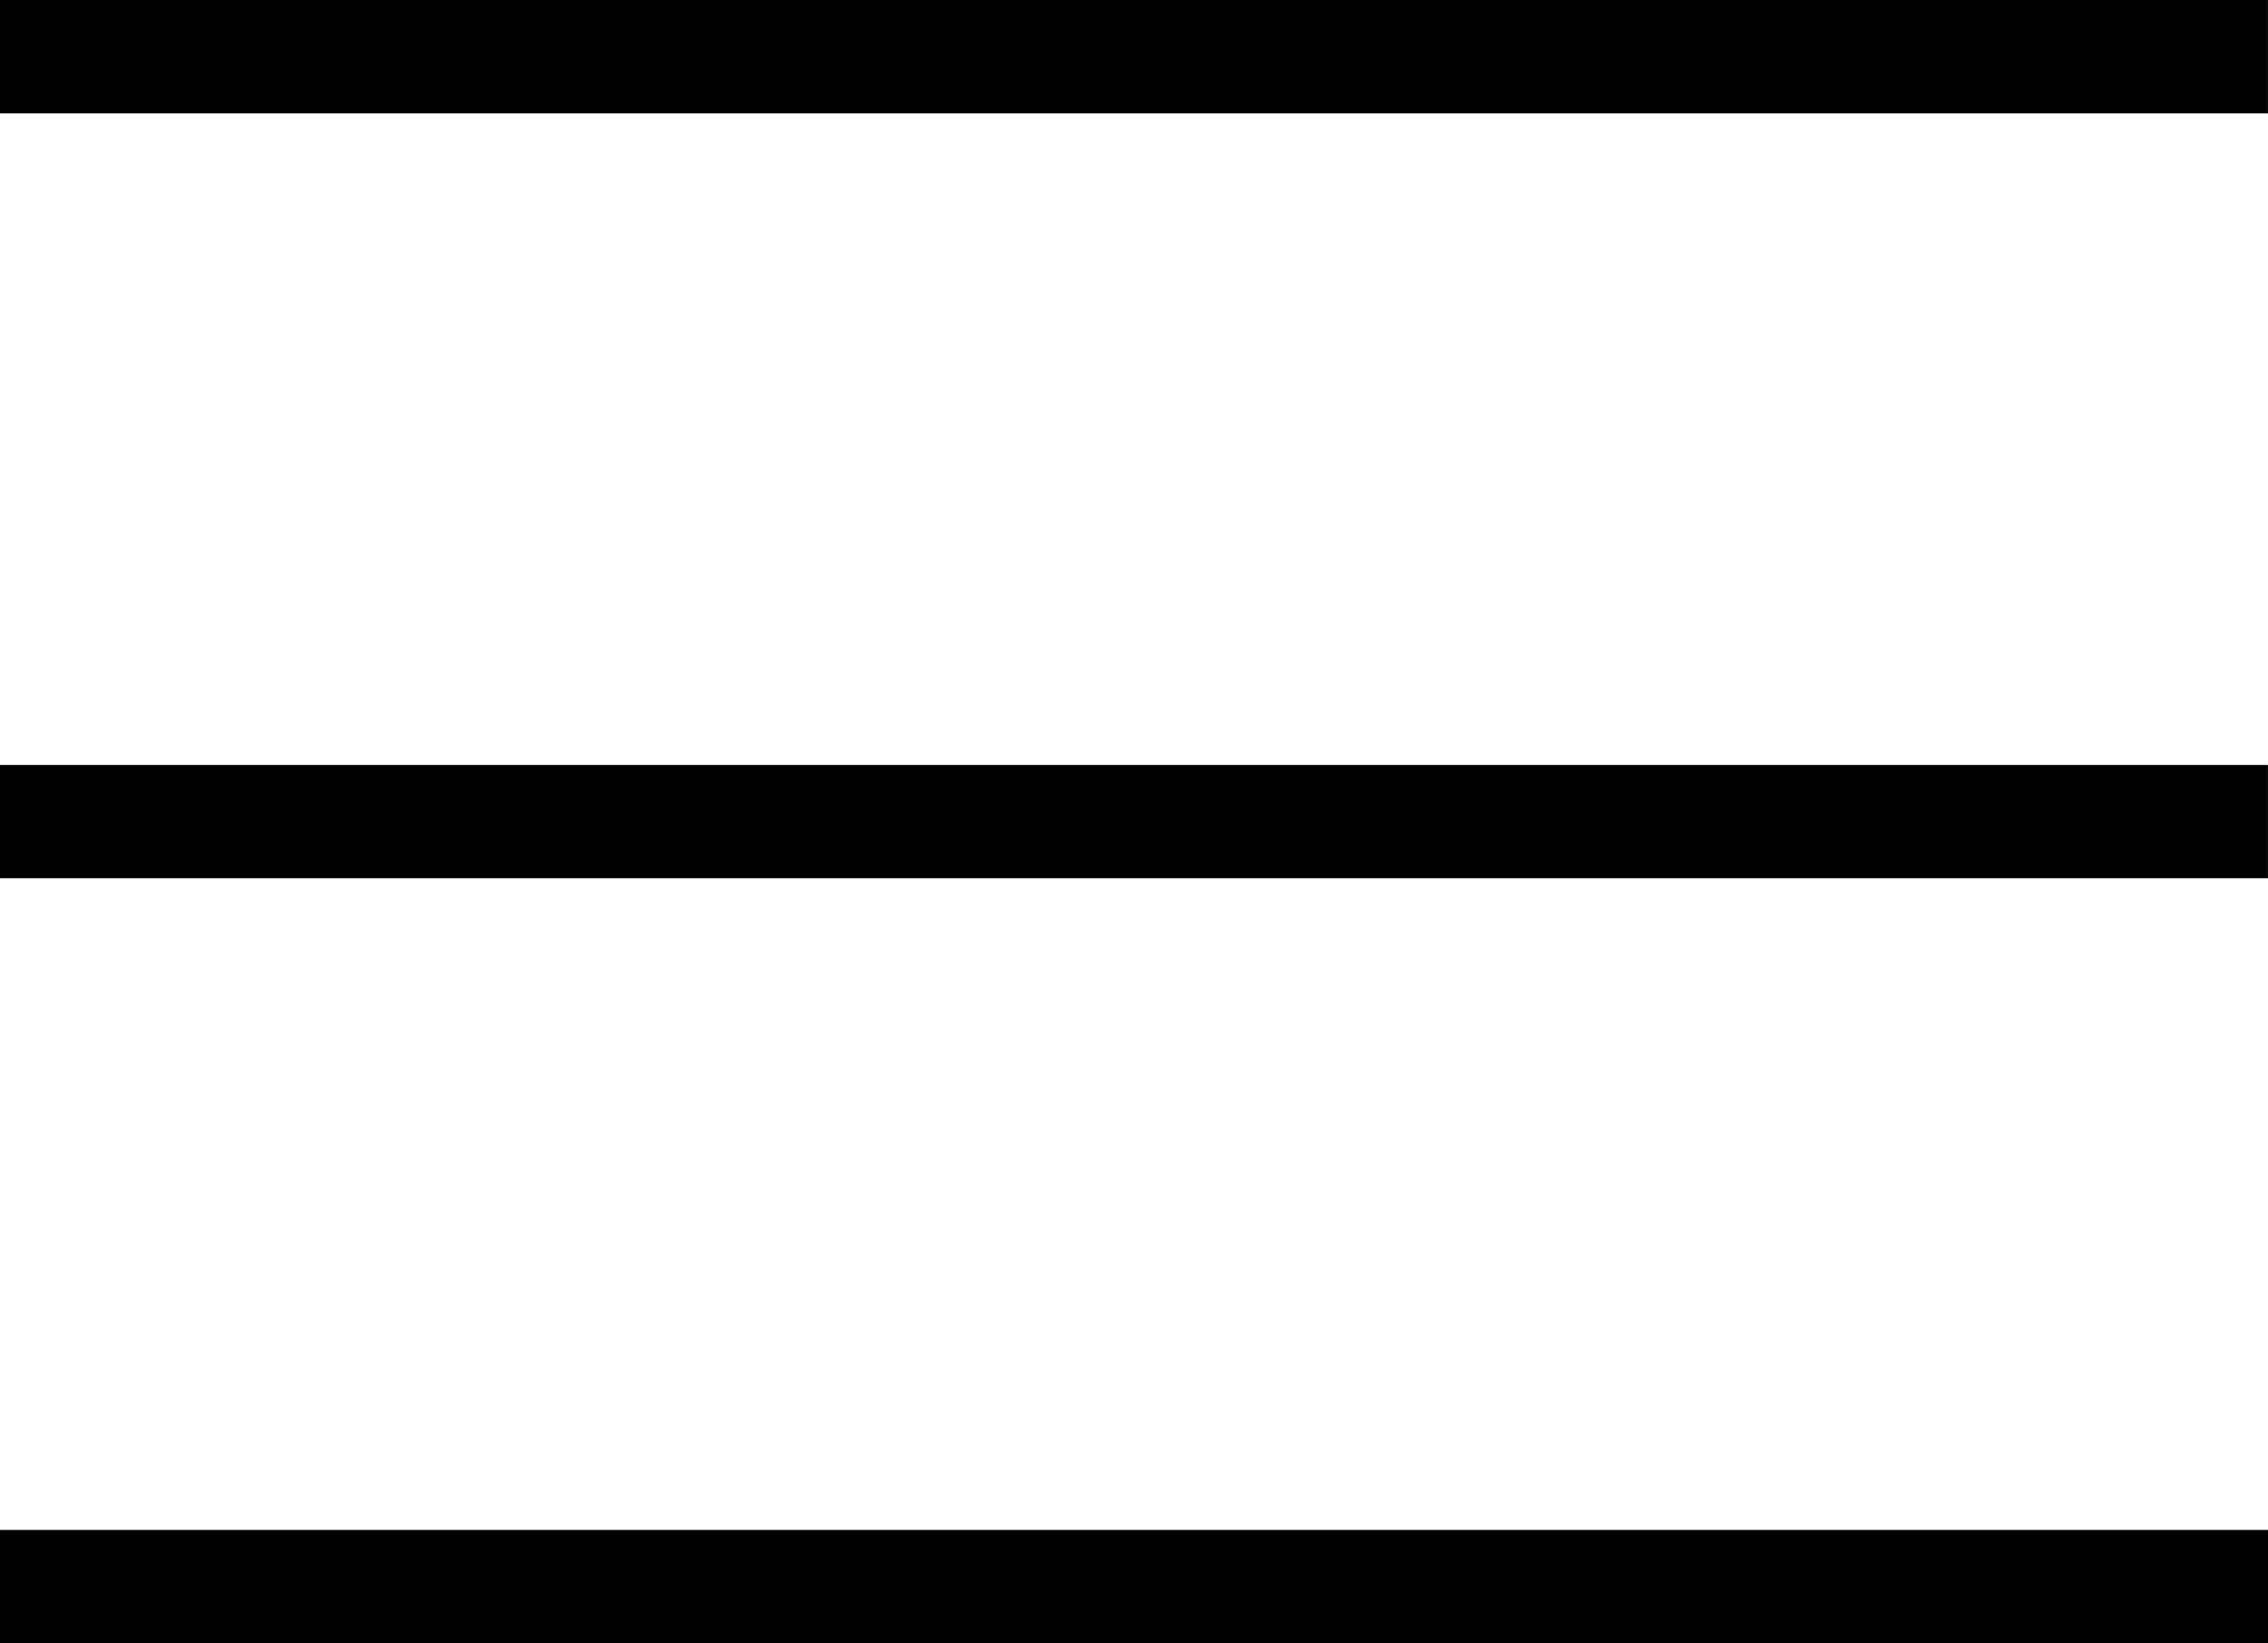
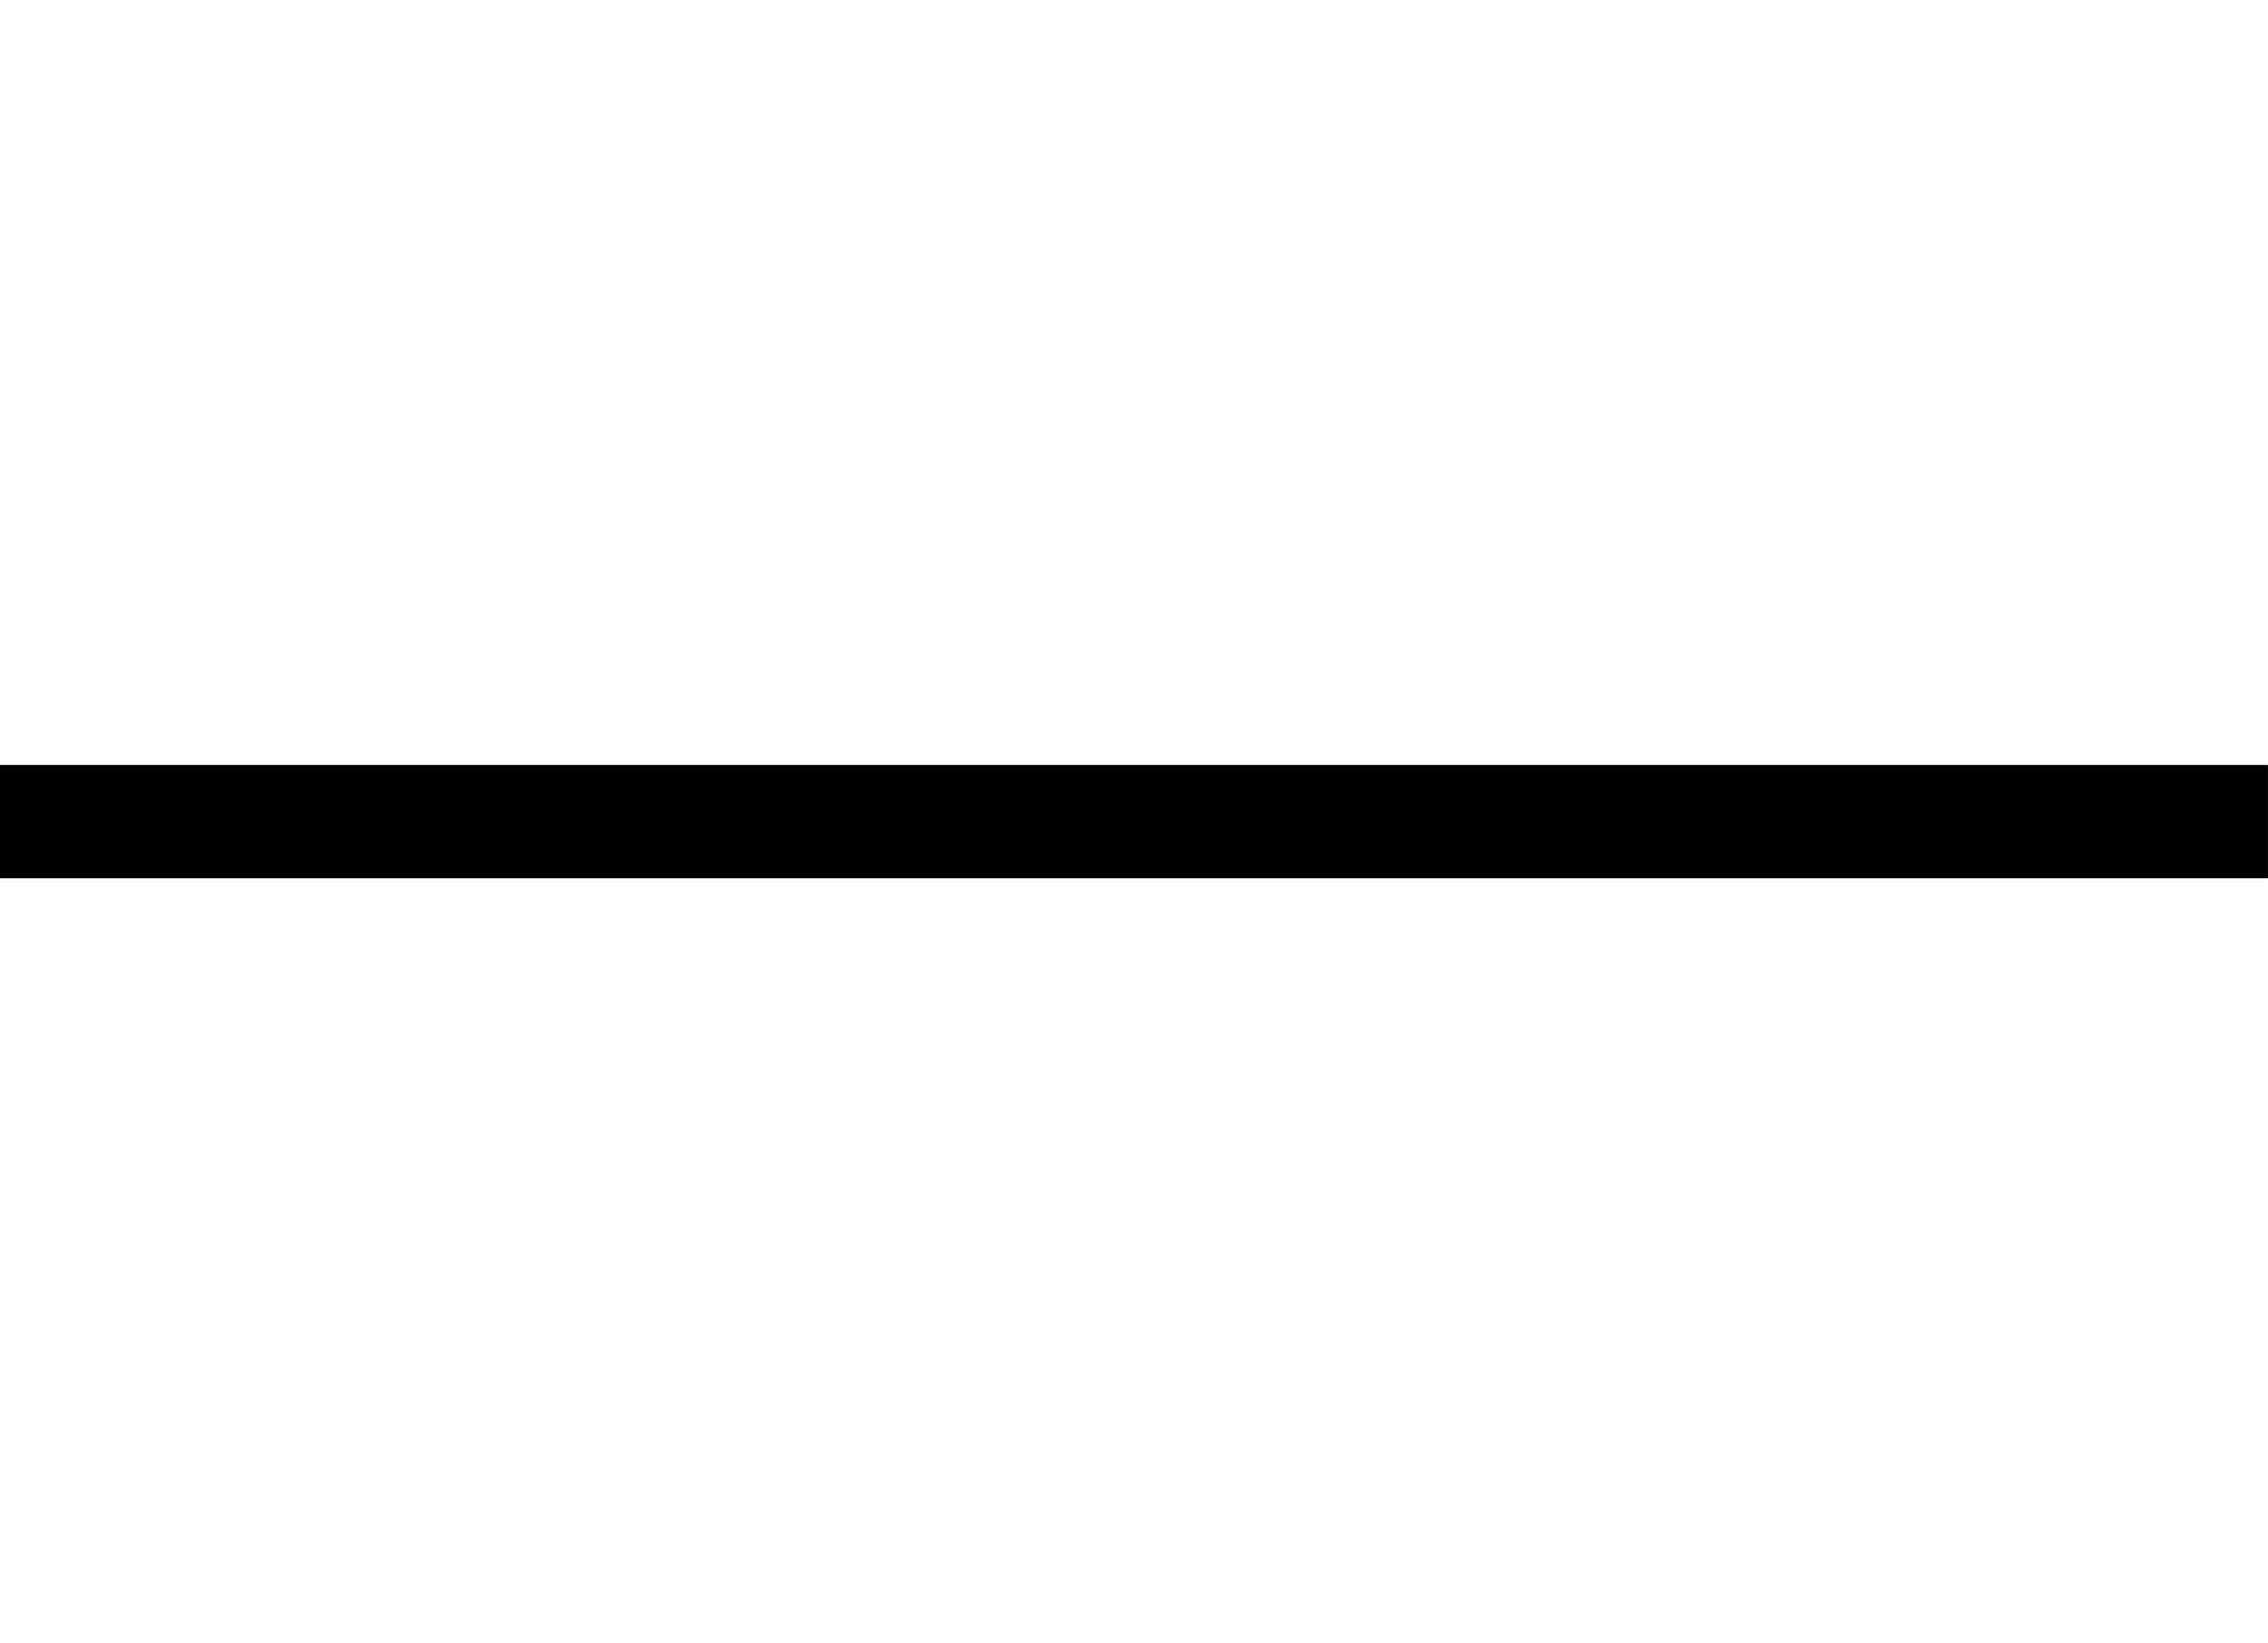
<svg xmlns="http://www.w3.org/2000/svg" width="40.027" height="29" viewBox="0 0 40.027 29">
  <g id="Group_41" data-name="Group 41" transform="translate(-1333.5 -38)">
-     <line id="Line_1" data-name="Line 1" x2="40.026" transform="translate(1333.5 39)" fill="none" stroke="#000" stroke-width="2" />
    <line id="Line_2" data-name="Line 2" x2="40.026" transform="translate(1333.5 52.5)" fill="none" stroke="#000" stroke-width="2" />
-     <line id="Line_3" data-name="Line 3" x2="40.027" transform="translate(1333.5 66)" fill="none" stroke="#000" stroke-width="2" />
  </g>
</svg>